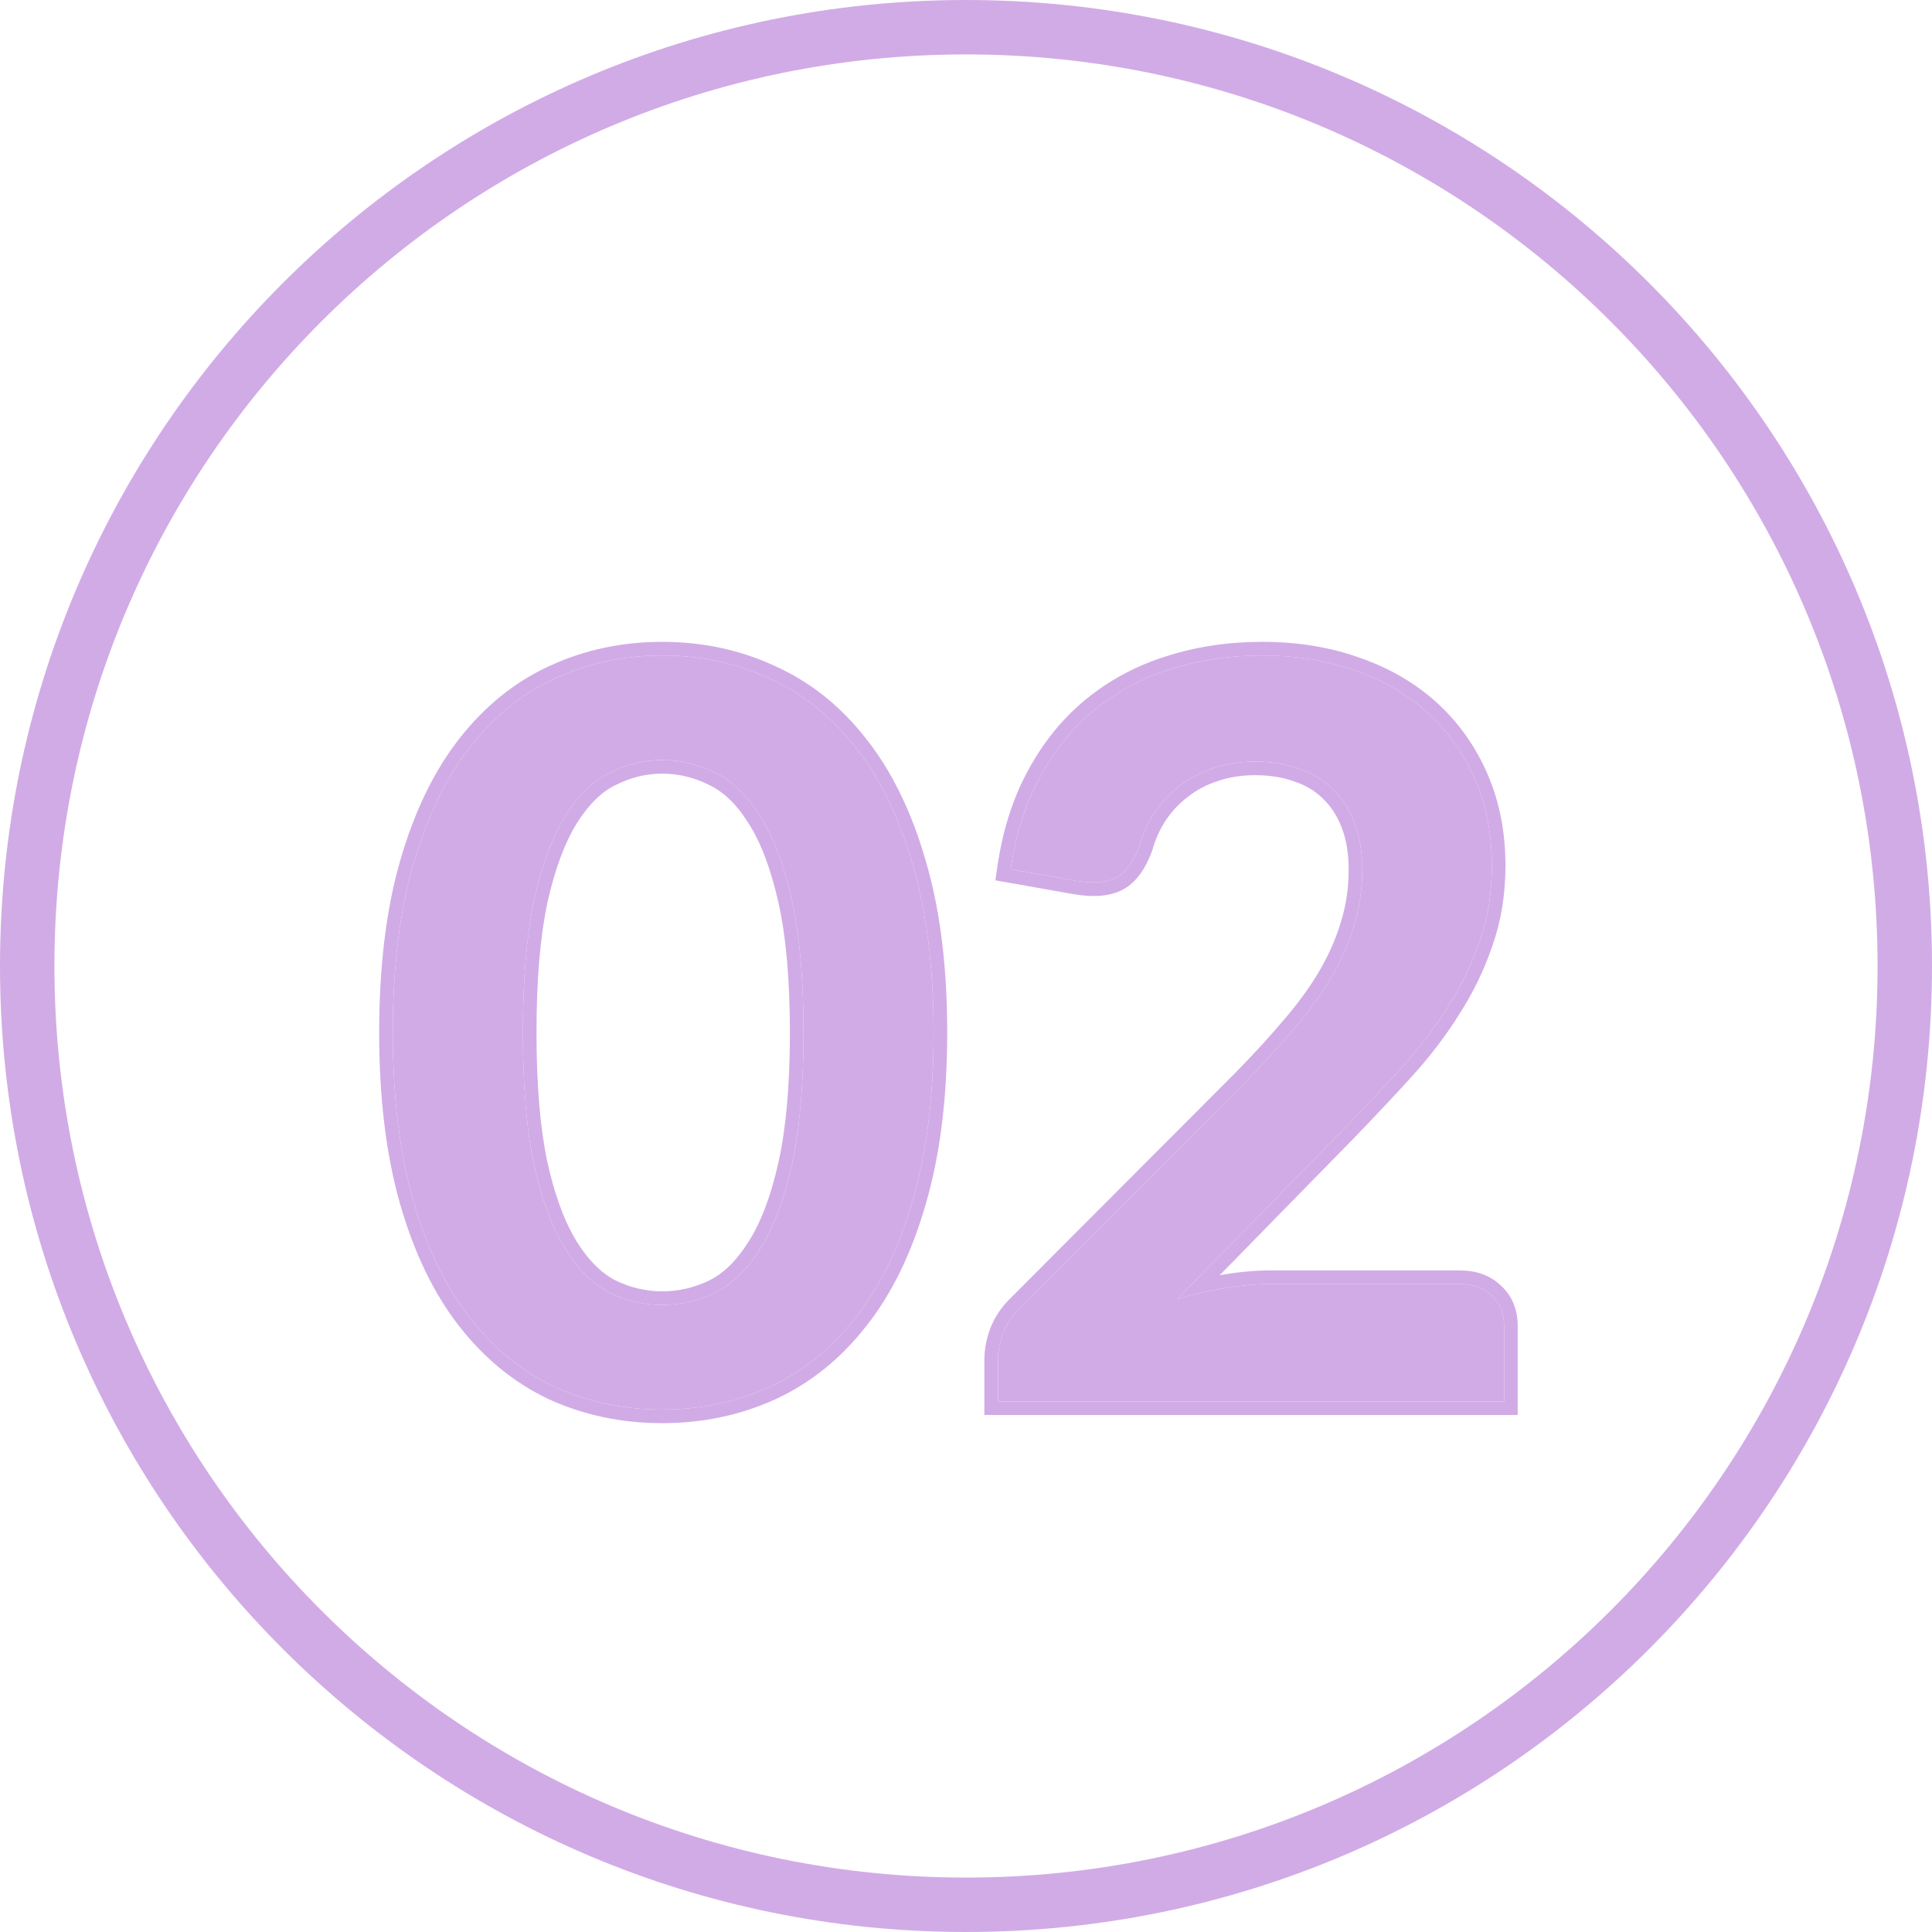
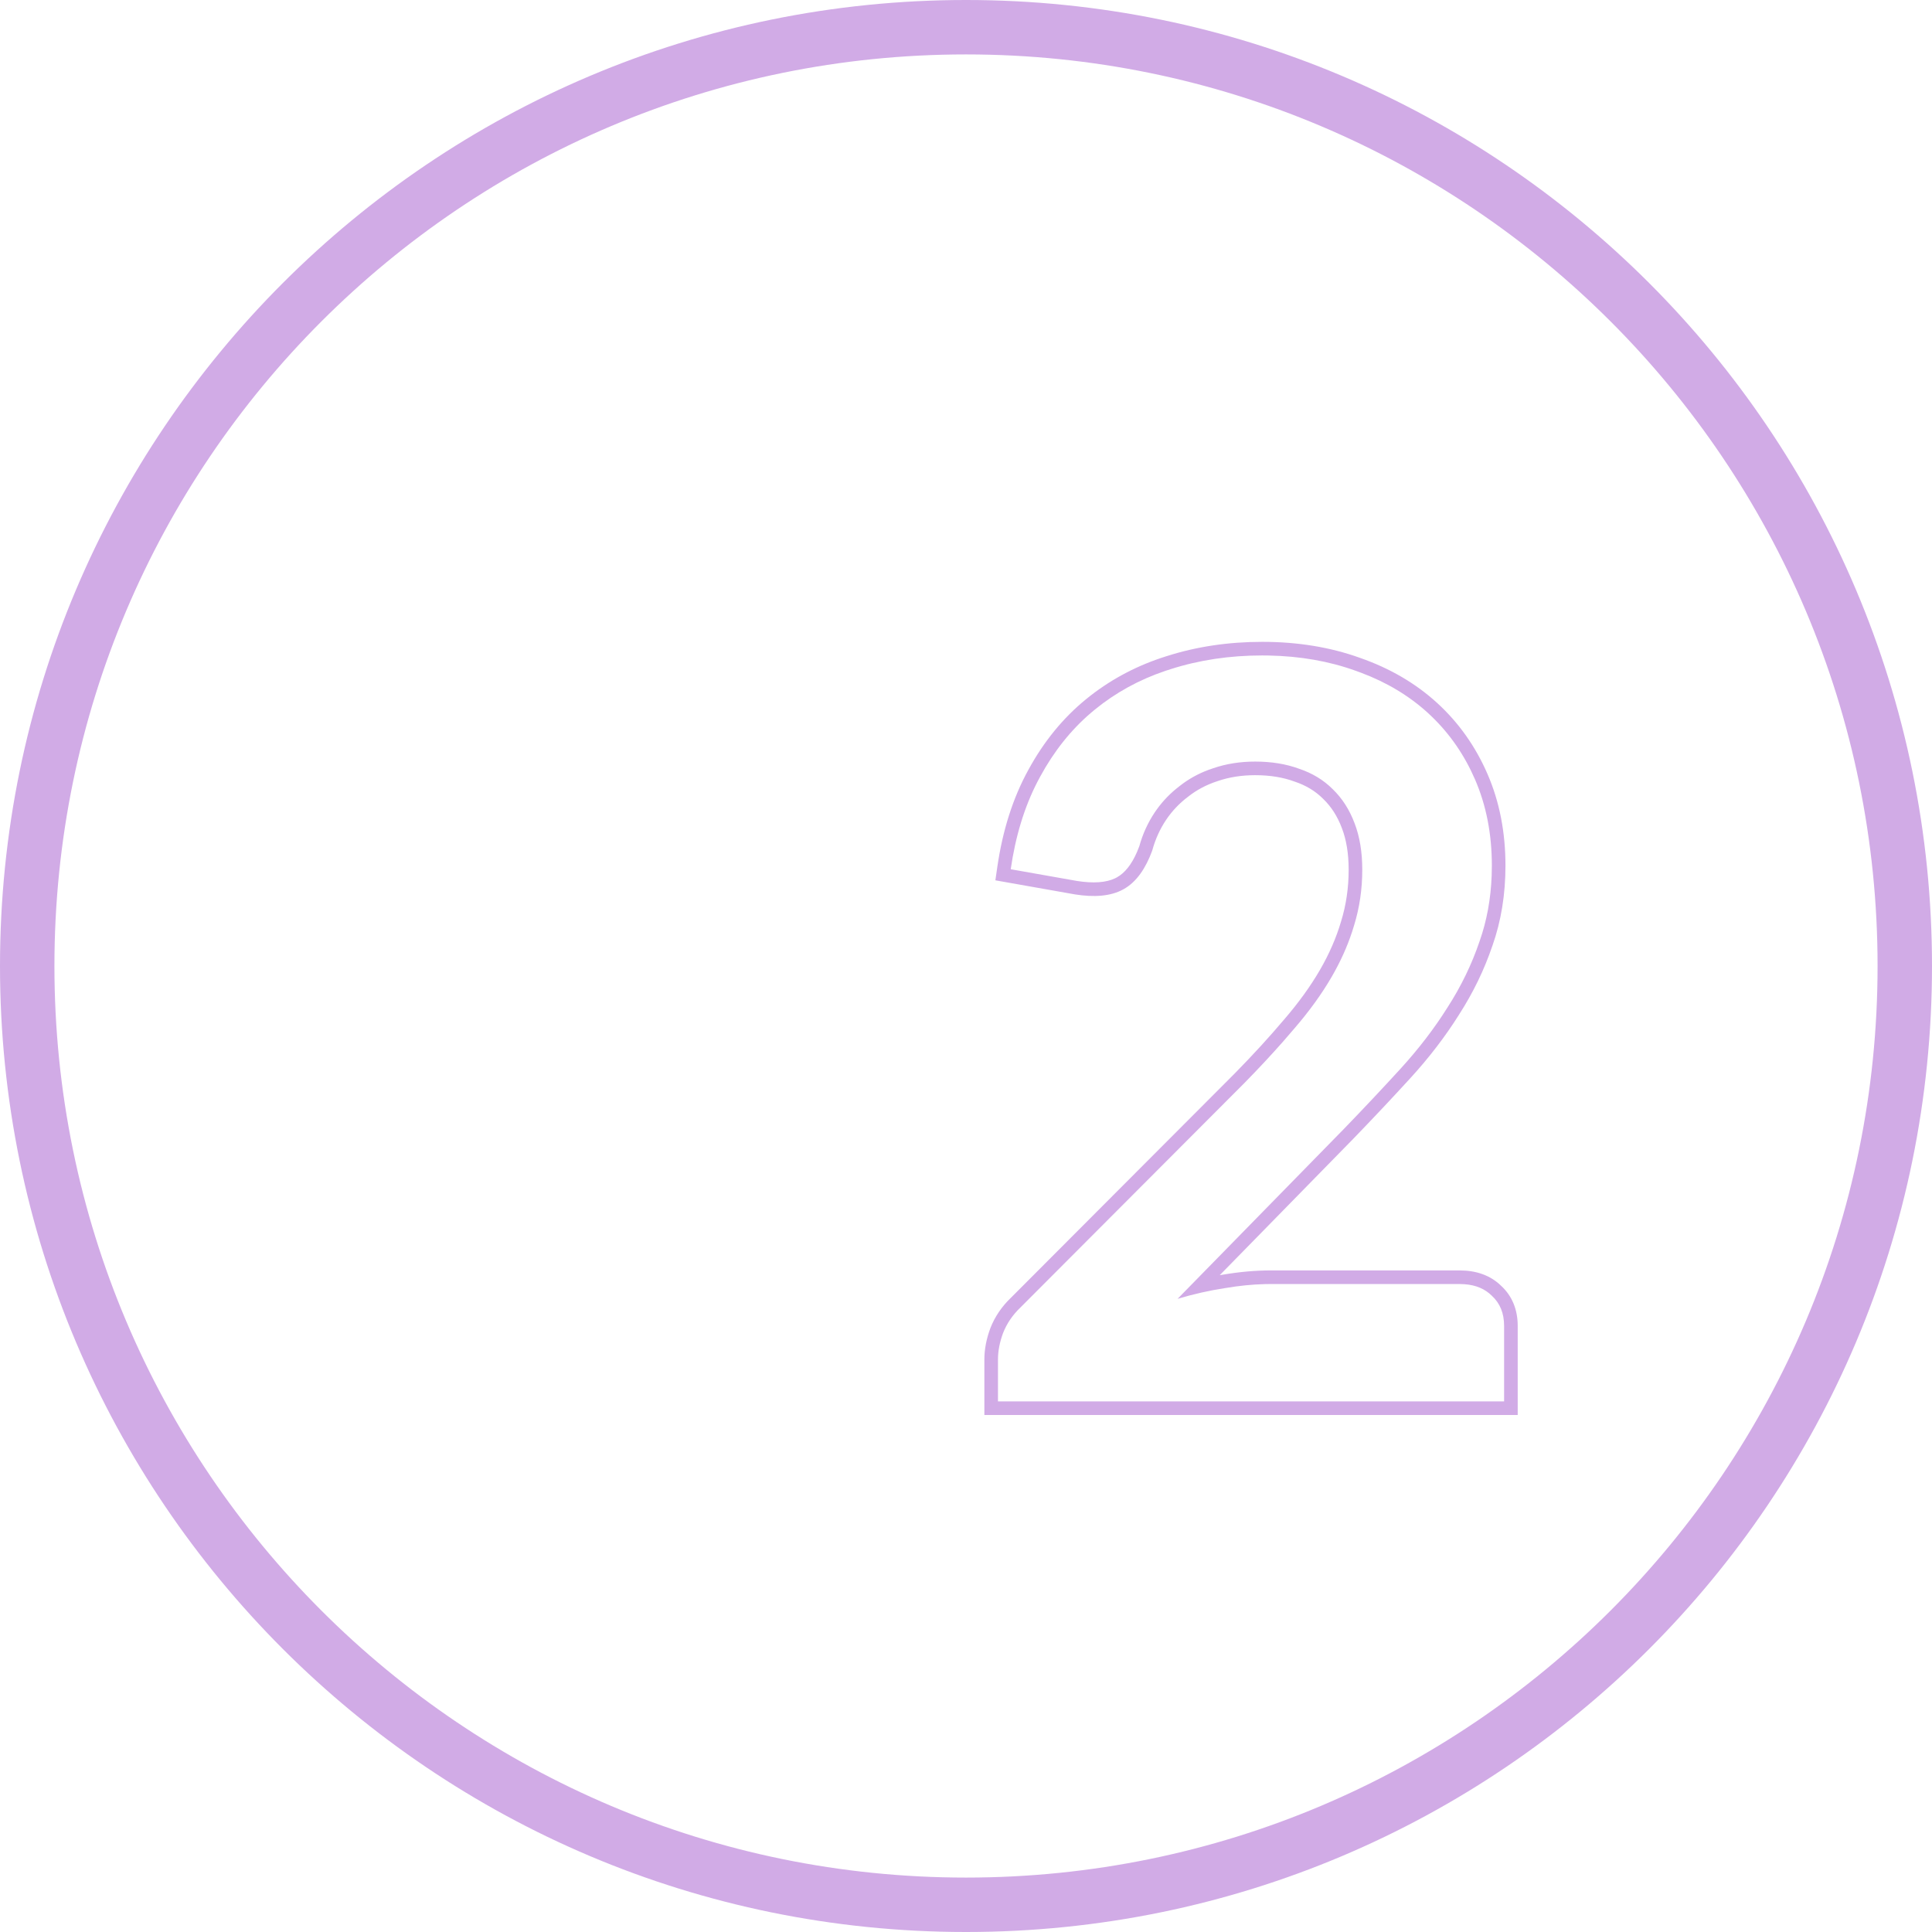
<svg xmlns="http://www.w3.org/2000/svg" width="142" height="142" viewBox="0 0 142 142" fill="none">
  <path d="M138 71C138 33.997 108.003 4 71 4C33.997 4 4 33.997 4 71C4 108.003 33.997 138 71 138V142C31.788 142 0 110.212 0 71C0 31.788 31.788 0 71 0C110.212 0 142 31.788 142 71C142 110.212 110.212 142 71 142V138C108.003 138 138 108.003 138 71Z" fill="#D1ABE6" />
-   <path d="M107.288 94.375C108.288 94.375 109.075 94.662 109.65 95.237C110.25 95.787 110.55 96.525 110.55 97.45V103H73.35V99.925C73.35 99.3 73.475 98.65 73.725 97.975C74 97.275 74.425 96.65 75 96.1L91.463 79.6C92.838 78.2 94.062 76.862 95.138 75.588C96.237 74.312 97.15 73.05 97.875 71.8C98.6 70.55 99.15 69.287 99.525 68.013C99.925 66.713 100.125 65.35 100.125 63.925C100.125 62.625 99.938 61.487 99.562 60.513C99.188 59.513 98.65 58.675 97.95 58C97.275 57.325 96.45 56.825 95.475 56.5C94.525 56.15 93.45 55.975 92.25 55.975C91.15 55.975 90.125 56.138 89.175 56.462C88.25 56.763 87.425 57.2 86.7 57.775C85.975 58.325 85.362 58.975 84.862 59.725C84.362 60.475 83.987 61.3 83.737 62.2C83.312 63.35 82.763 64.112 82.088 64.487C81.412 64.862 80.438 64.95 79.162 64.75L74.287 63.888C74.662 61.288 75.388 59.013 76.463 57.062C77.537 55.087 78.875 53.45 80.475 52.15C82.1 50.825 83.95 49.837 86.025 49.188C88.125 48.513 90.375 48.175 92.775 48.175C95.275 48.175 97.562 48.55 99.638 49.3C101.713 50.025 103.488 51.062 104.963 52.413C106.438 53.763 107.588 55.388 108.413 57.288C109.238 59.188 109.65 61.3 109.65 63.625C109.65 65.625 109.35 67.475 108.75 69.175C108.175 70.875 107.388 72.5 106.388 74.05C105.413 75.6 104.263 77.1 102.938 78.55C101.613 80 100.225 81.475 98.775 82.975L86.55 95.463C87.725 95.112 88.888 94.85 90.037 94.675C91.213 94.475 92.325 94.375 93.375 94.375H107.288Z" fill="#D1ABE6" />
-   <path d="M68.619 75.888C68.619 80.612 68.107 84.725 67.082 88.225C66.082 91.7 64.682 94.575 62.882 96.85C61.107 99.125 58.994 100.825 56.544 101.95C54.119 103.05 51.494 103.6 48.669 103.6C45.844 103.6 43.219 103.05 40.794 101.95C38.394 100.825 36.307 99.125 34.532 96.85C32.757 94.575 31.369 91.7 30.369 88.225C29.369 84.725 28.869 80.612 28.869 75.888C28.869 71.138 29.369 67.025 30.369 63.55C31.369 60.075 32.757 57.2 34.532 54.925C36.307 52.65 38.394 50.962 40.794 49.862C43.219 48.737 45.844 48.175 48.669 48.175C51.494 48.175 54.119 48.737 56.544 49.862C58.994 50.962 61.107 52.65 62.882 54.925C64.682 57.2 66.082 60.075 67.082 63.55C68.107 67.025 68.619 71.138 68.619 75.888ZM59.057 75.888C59.057 71.963 58.769 68.713 58.194 66.138C57.619 63.562 56.844 61.513 55.869 59.987C54.919 58.462 53.819 57.4 52.569 56.8C51.319 56.175 50.019 55.862 48.669 55.862C47.344 55.862 46.057 56.175 44.807 56.8C43.582 57.4 42.494 58.462 41.544 59.987C40.594 61.513 39.832 63.562 39.257 66.138C38.707 68.713 38.432 71.963 38.432 75.888C38.432 79.812 38.707 83.062 39.257 85.638C39.832 88.213 40.594 90.263 41.544 91.787C42.494 93.312 43.582 94.388 44.807 95.013C46.057 95.612 47.344 95.912 48.669 95.912C50.019 95.912 51.319 95.612 52.569 95.013C53.819 94.388 54.919 93.312 55.869 91.787C56.844 90.263 57.619 88.213 58.194 85.638C58.769 83.062 59.057 79.812 59.057 75.888Z" fill="#D1ABE6" />
  <path d="M109.65 63.625C109.65 61.3 109.237 59.187 108.412 57.287C107.639 55.506 106.58 53.967 105.235 52.669L104.963 52.412C103.58 51.147 101.933 50.156 100.023 49.44L99.638 49.3C97.692 48.597 95.56 48.224 93.241 48.18L92.775 48.175C90.376 48.175 88.125 48.513 86.025 49.188L85.639 49.313C83.72 49.962 81.998 50.908 80.475 52.15L80.178 52.398C78.709 53.656 77.471 55.211 76.463 57.062L76.265 57.432C75.298 59.298 74.639 61.45 74.287 63.888L79.162 64.75C80.357 64.938 81.289 64.872 81.957 64.555L82.088 64.487C82.678 64.159 83.173 63.535 83.572 62.613L83.737 62.2C83.987 61.3 84.362 60.475 84.862 59.725C85.3 59.069 85.824 58.489 86.434 57.986L86.7 57.775C87.335 57.272 88.045 56.874 88.833 56.581L89.175 56.463C90.125 56.138 91.15 55.975 92.25 55.975C93.45 55.975 94.525 56.15 95.475 56.5C96.45 56.825 97.275 57.325 97.95 58C98.65 58.675 99.188 59.513 99.562 60.513C99.937 61.488 100.125 62.625 100.125 63.925C100.125 65.35 99.925 66.713 99.525 68.013L99.376 68.49C99.01 69.603 98.509 70.706 97.875 71.8C97.15 73.05 96.238 74.313 95.138 75.588L94.303 76.556C93.44 77.535 92.494 78.55 91.463 79.6L75 96.1C74.425 96.65 74 97.275 73.725 97.975C73.475 98.65 73.35 99.3 73.35 99.925V103H110.55V97.45C110.55 96.525 110.25 95.787 109.65 95.237C109.147 94.734 108.481 94.451 107.652 94.389L107.287 94.375V93.375C108.472 93.375 109.525 93.718 110.325 94.5C111.161 95.266 111.55 96.287 111.55 97.45V104H72.35V99.925C72.35 99.165 72.502 98.397 72.787 97.628L72.791 97.618L72.794 97.609C73.125 96.767 73.635 96.021 74.309 95.377L90.755 78.894C92.113 77.511 93.318 76.194 94.373 74.943L94.38 74.935C95.446 73.699 96.32 72.486 97.01 71.298C97.698 70.111 98.215 68.922 98.565 67.731L98.569 67.719C98.939 66.519 99.125 65.255 99.125 63.925C99.125 62.719 98.951 61.707 98.629 60.871L98.626 60.863C98.298 59.989 97.838 59.282 97.256 58.72L97.249 58.714L97.243 58.707C96.686 58.15 95.998 57.728 95.159 57.448L95.144 57.443L95.129 57.438C94.308 57.136 93.353 56.975 92.25 56.975C91.25 56.975 90.335 57.122 89.499 57.408L89.483 57.414C88.666 57.679 87.948 58.062 87.321 58.559L87.312 58.565L87.305 58.571C86.668 59.054 86.132 59.623 85.694 60.279C85.255 60.938 84.924 61.666 84.701 62.468L84.689 62.508L84.676 62.547C84.214 63.797 83.549 64.819 82.573 65.361C81.611 65.896 80.368 65.952 79.008 65.738L78.988 65.734L73.159 64.703L73.298 63.745C73.687 61.049 74.443 58.656 75.584 56.584C76.715 54.506 78.133 52.764 79.843 51.375L80.17 51.115C81.815 49.839 83.667 48.879 85.719 48.235C87.926 47.526 90.281 47.175 92.775 47.175C95.376 47.175 97.78 47.565 99.978 48.359C102.164 49.124 104.055 50.227 105.638 51.675C107.22 53.123 108.451 54.865 109.33 56.89C110.216 58.93 110.65 61.18 110.65 63.625C110.65 65.726 110.335 67.69 109.693 69.508L109.692 69.507C109.092 71.279 108.271 72.97 107.233 74.581L107.234 74.582C106.225 76.186 105.038 77.734 103.676 79.225C102.344 80.682 100.95 82.164 99.494 83.67L99.489 83.675L89.65 93.724L89.887 93.686C91.104 93.48 92.267 93.375 93.375 93.375V94.375L92.978 94.38C92.046 94.402 91.065 94.5 90.037 94.675C88.887 94.85 87.725 95.113 86.55 95.463L98.775 82.975C100.225 81.475 101.613 80 102.938 78.55C104.262 77.1 105.413 75.6 106.388 74.05C107.388 72.5 108.175 70.875 108.75 69.175C109.275 67.687 109.57 66.085 109.636 64.368L109.65 63.625ZM107.287 93.375V94.375H93.375V93.375H107.287Z" fill="#D1ABE6" />
-   <path d="M68.619 75.888C68.619 71.138 68.107 67.025 67.082 63.55C66.144 60.292 64.855 57.562 63.215 55.358L62.882 54.925C61.107 52.65 58.994 50.962 56.544 49.862C54.119 48.737 51.494 48.175 48.669 48.175C45.844 48.175 43.219 48.737 40.794 49.862C38.394 50.962 36.306 52.65 34.531 54.925C32.756 57.2 31.369 60.075 30.369 63.55C29.369 67.025 28.869 71.138 28.869 75.888L28.875 76.767C28.934 81.124 29.432 84.944 30.369 88.225C31.369 91.699 32.756 94.575 34.531 96.85C36.306 99.125 38.394 100.825 40.794 101.95C43.219 103.05 45.844 103.6 48.669 103.6C51.317 103.6 53.79 103.116 56.087 102.149L56.544 101.95C58.994 100.825 61.107 99.125 62.882 96.85C64.682 94.575 66.082 91.699 67.082 88.225C68.043 84.944 68.553 81.124 68.613 76.767L68.619 75.888ZM58.057 75.888C58.057 72.004 57.771 68.833 57.218 66.356C56.658 63.847 55.917 61.919 55.026 60.526L55.02 60.517C54.142 59.106 53.172 58.198 52.137 57.701L52.129 57.698L52.122 57.694C51.006 57.136 49.858 56.862 48.669 56.862C47.508 56.862 46.373 57.135 45.254 57.694L45.246 57.698C44.235 58.194 43.274 59.102 42.393 60.517C41.523 61.912 40.793 63.844 40.232 66.356C39.704 68.836 39.432 72.007 39.432 75.888C39.432 79.769 39.704 82.939 40.232 85.42L40.451 86.334C40.978 88.406 41.632 90.037 42.393 91.259C43.272 92.67 44.232 93.593 45.248 94.115C46.367 94.651 47.504 94.912 48.669 94.912V95.912C47.51 95.912 46.379 95.683 45.277 95.224L44.807 95.013C43.582 94.388 42.494 93.312 41.544 91.787C40.594 90.262 39.832 88.212 39.257 85.638C38.776 83.385 38.505 80.615 38.444 77.328L38.432 75.888C38.432 71.963 38.707 68.713 39.257 66.138C39.832 63.563 40.594 61.512 41.544 59.987C42.494 58.462 43.582 57.4 44.807 56.8C46.057 56.175 47.344 55.862 48.669 55.862C50.019 55.862 51.319 56.175 52.569 56.8C53.819 57.4 54.919 58.462 55.869 59.987C56.844 61.512 57.619 63.563 58.194 66.138C58.769 68.713 59.057 71.963 59.057 75.888L59.043 77.328C58.98 80.615 58.697 83.385 58.194 85.638L57.969 86.578C57.422 88.716 56.722 90.453 55.869 91.787C54.919 93.312 53.819 94.388 52.569 95.013L52.098 95.224C50.993 95.683 49.85 95.912 48.669 95.912V94.912C49.861 94.912 51.01 94.65 52.125 94.116C53.168 93.594 54.142 92.67 55.02 91.259L55.026 91.249C55.917 89.856 56.658 87.928 57.218 85.42C57.771 82.942 58.057 79.771 58.057 75.888ZM69.619 75.888C69.619 80.679 69.099 84.888 68.042 88.501C67.015 92.071 65.564 95.072 63.666 97.471L63.665 97.47C61.8 99.859 59.565 101.663 56.962 102.858L56.957 102.86C54.395 104.023 51.628 104.6 48.669 104.6C45.71 104.6 42.943 104.023 40.381 102.86L40.37 102.855C37.815 101.658 35.606 99.853 33.743 97.465C31.872 95.067 30.435 92.07 29.408 88.502L29.407 88.5C28.375 84.889 27.869 80.68 27.869 75.888C27.869 71.072 28.376 66.861 29.408 63.273C30.435 59.706 31.872 56.707 33.743 54.31C35.606 51.922 37.816 50.128 40.373 48.955C42.937 47.766 45.707 47.175 48.669 47.175C51.629 47.175 54.397 47.765 56.96 48.953C59.565 50.124 61.801 51.916 63.666 54.305L64.017 54.762C65.742 57.079 67.078 59.922 68.041 63.267L68.233 63.947C69.163 67.386 69.619 71.371 69.619 75.888Z" fill="#D1ABE6" />
</svg>